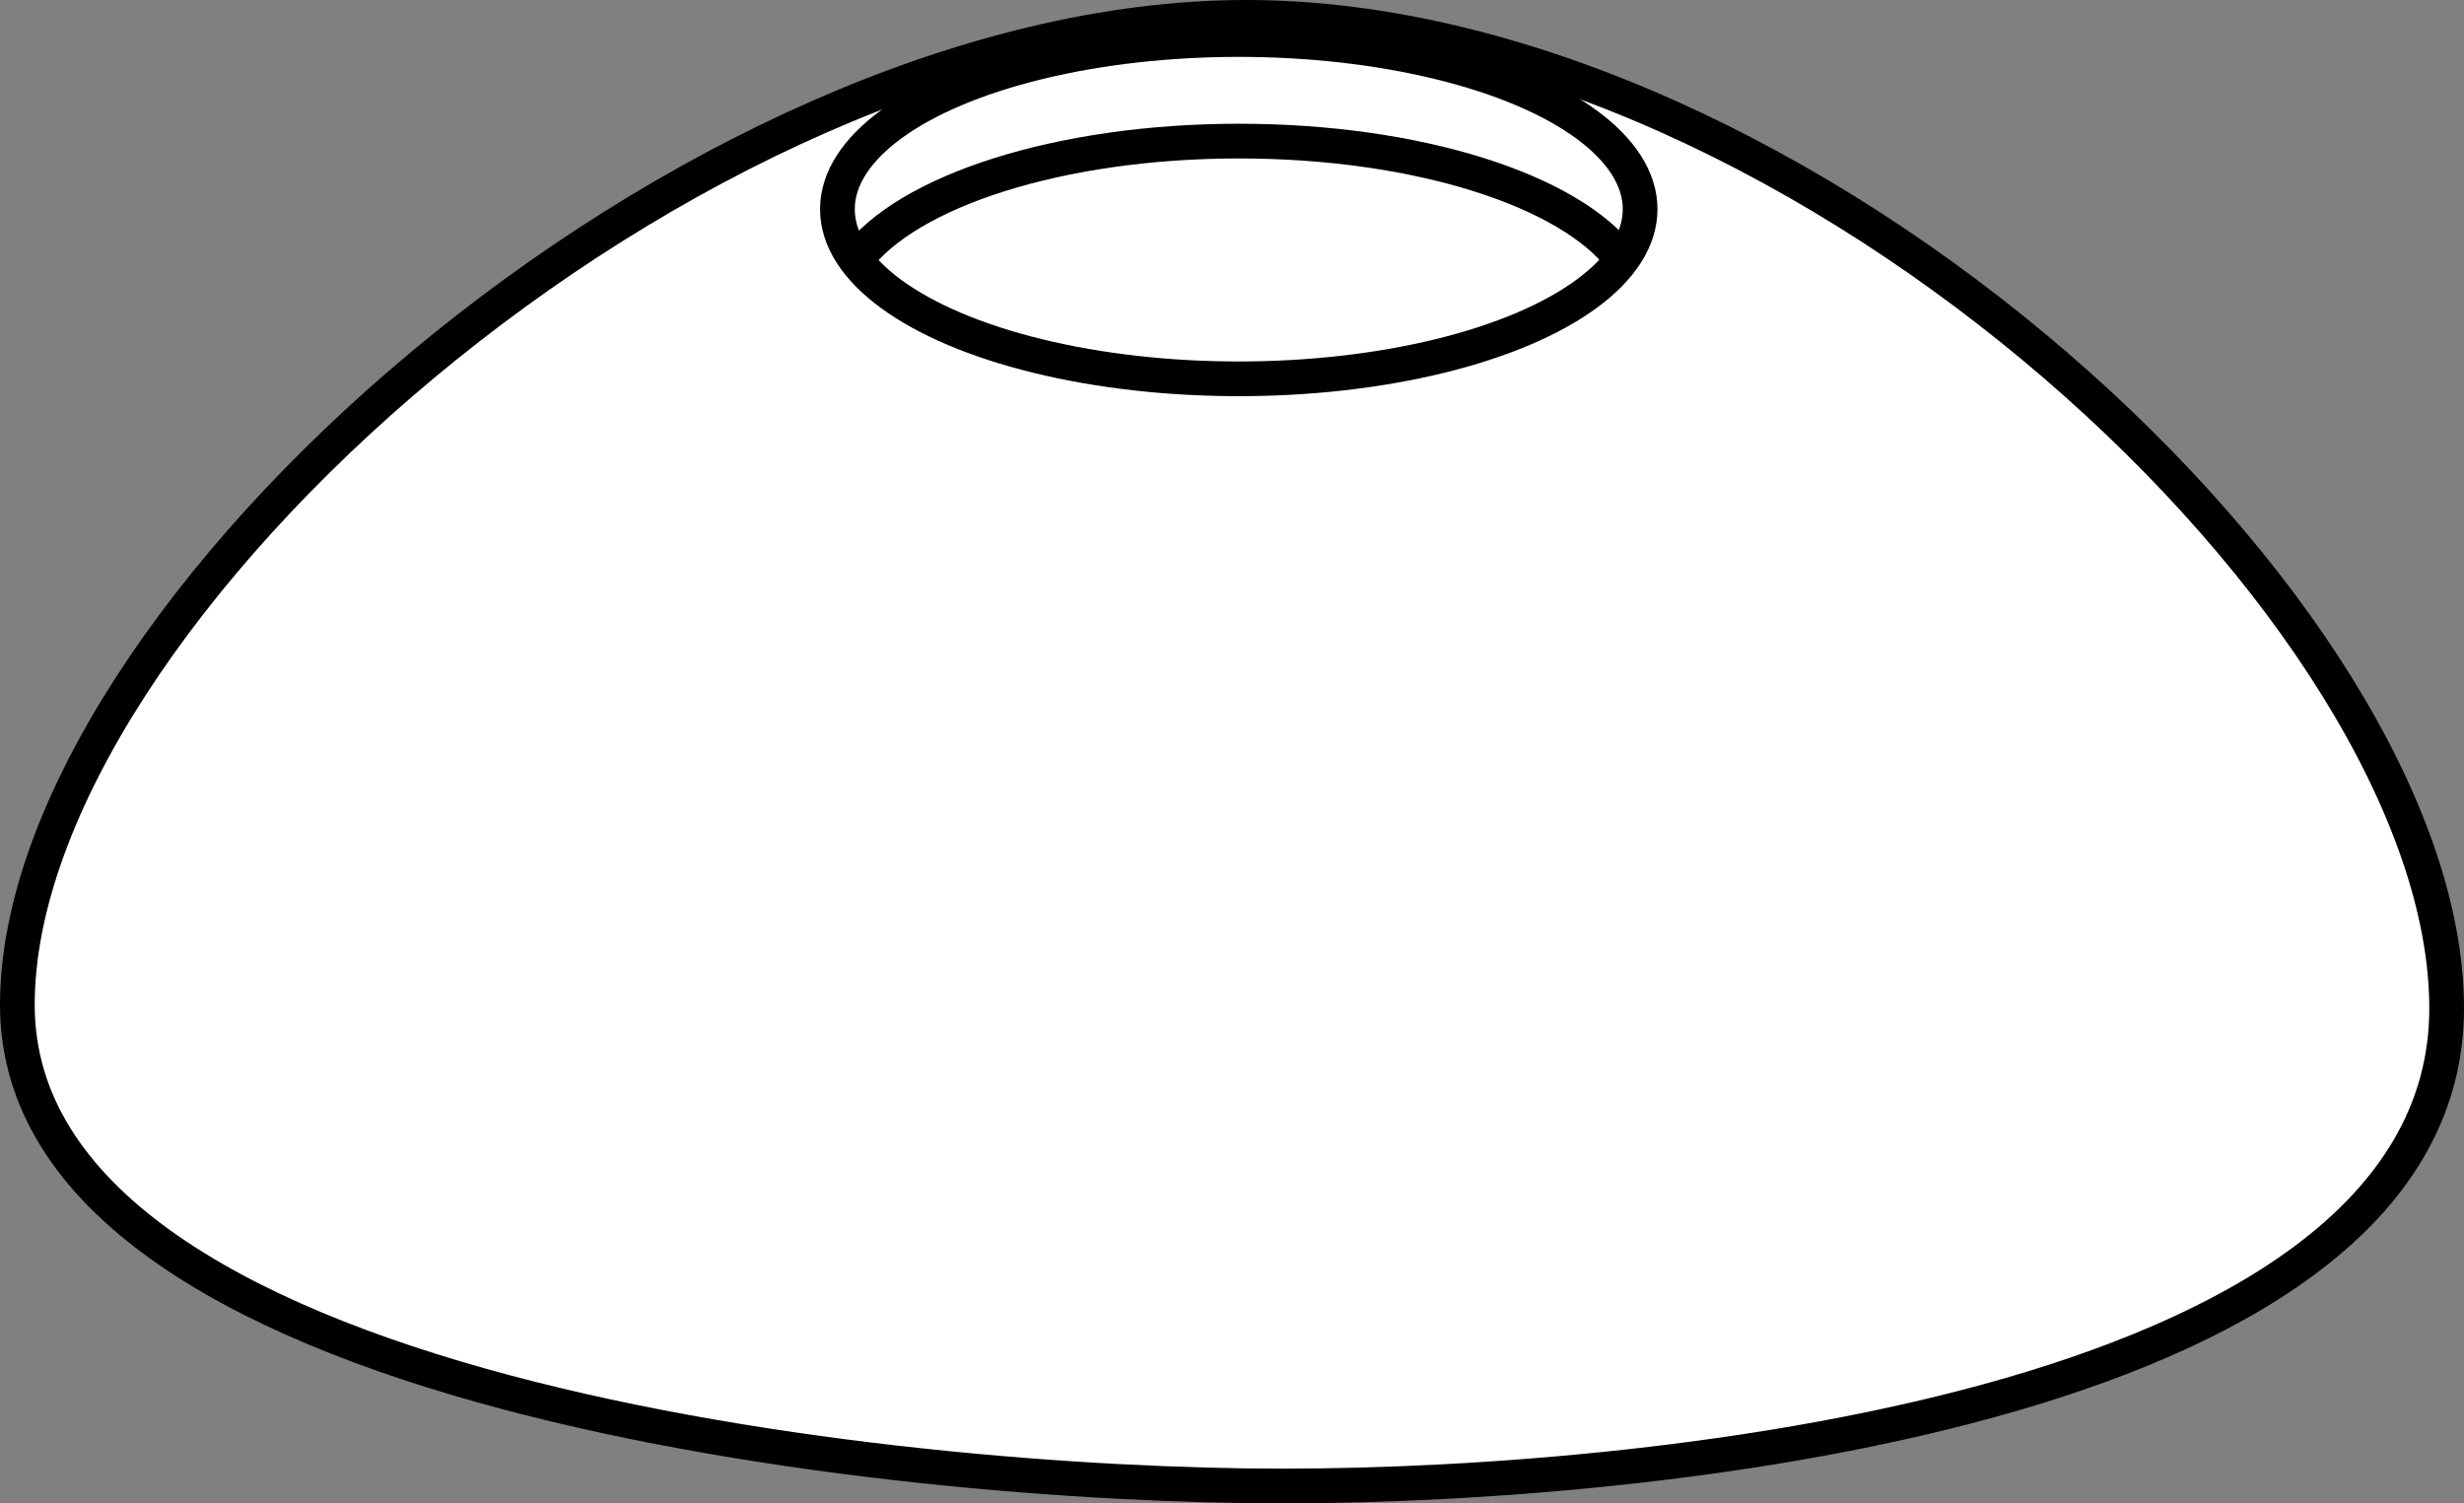
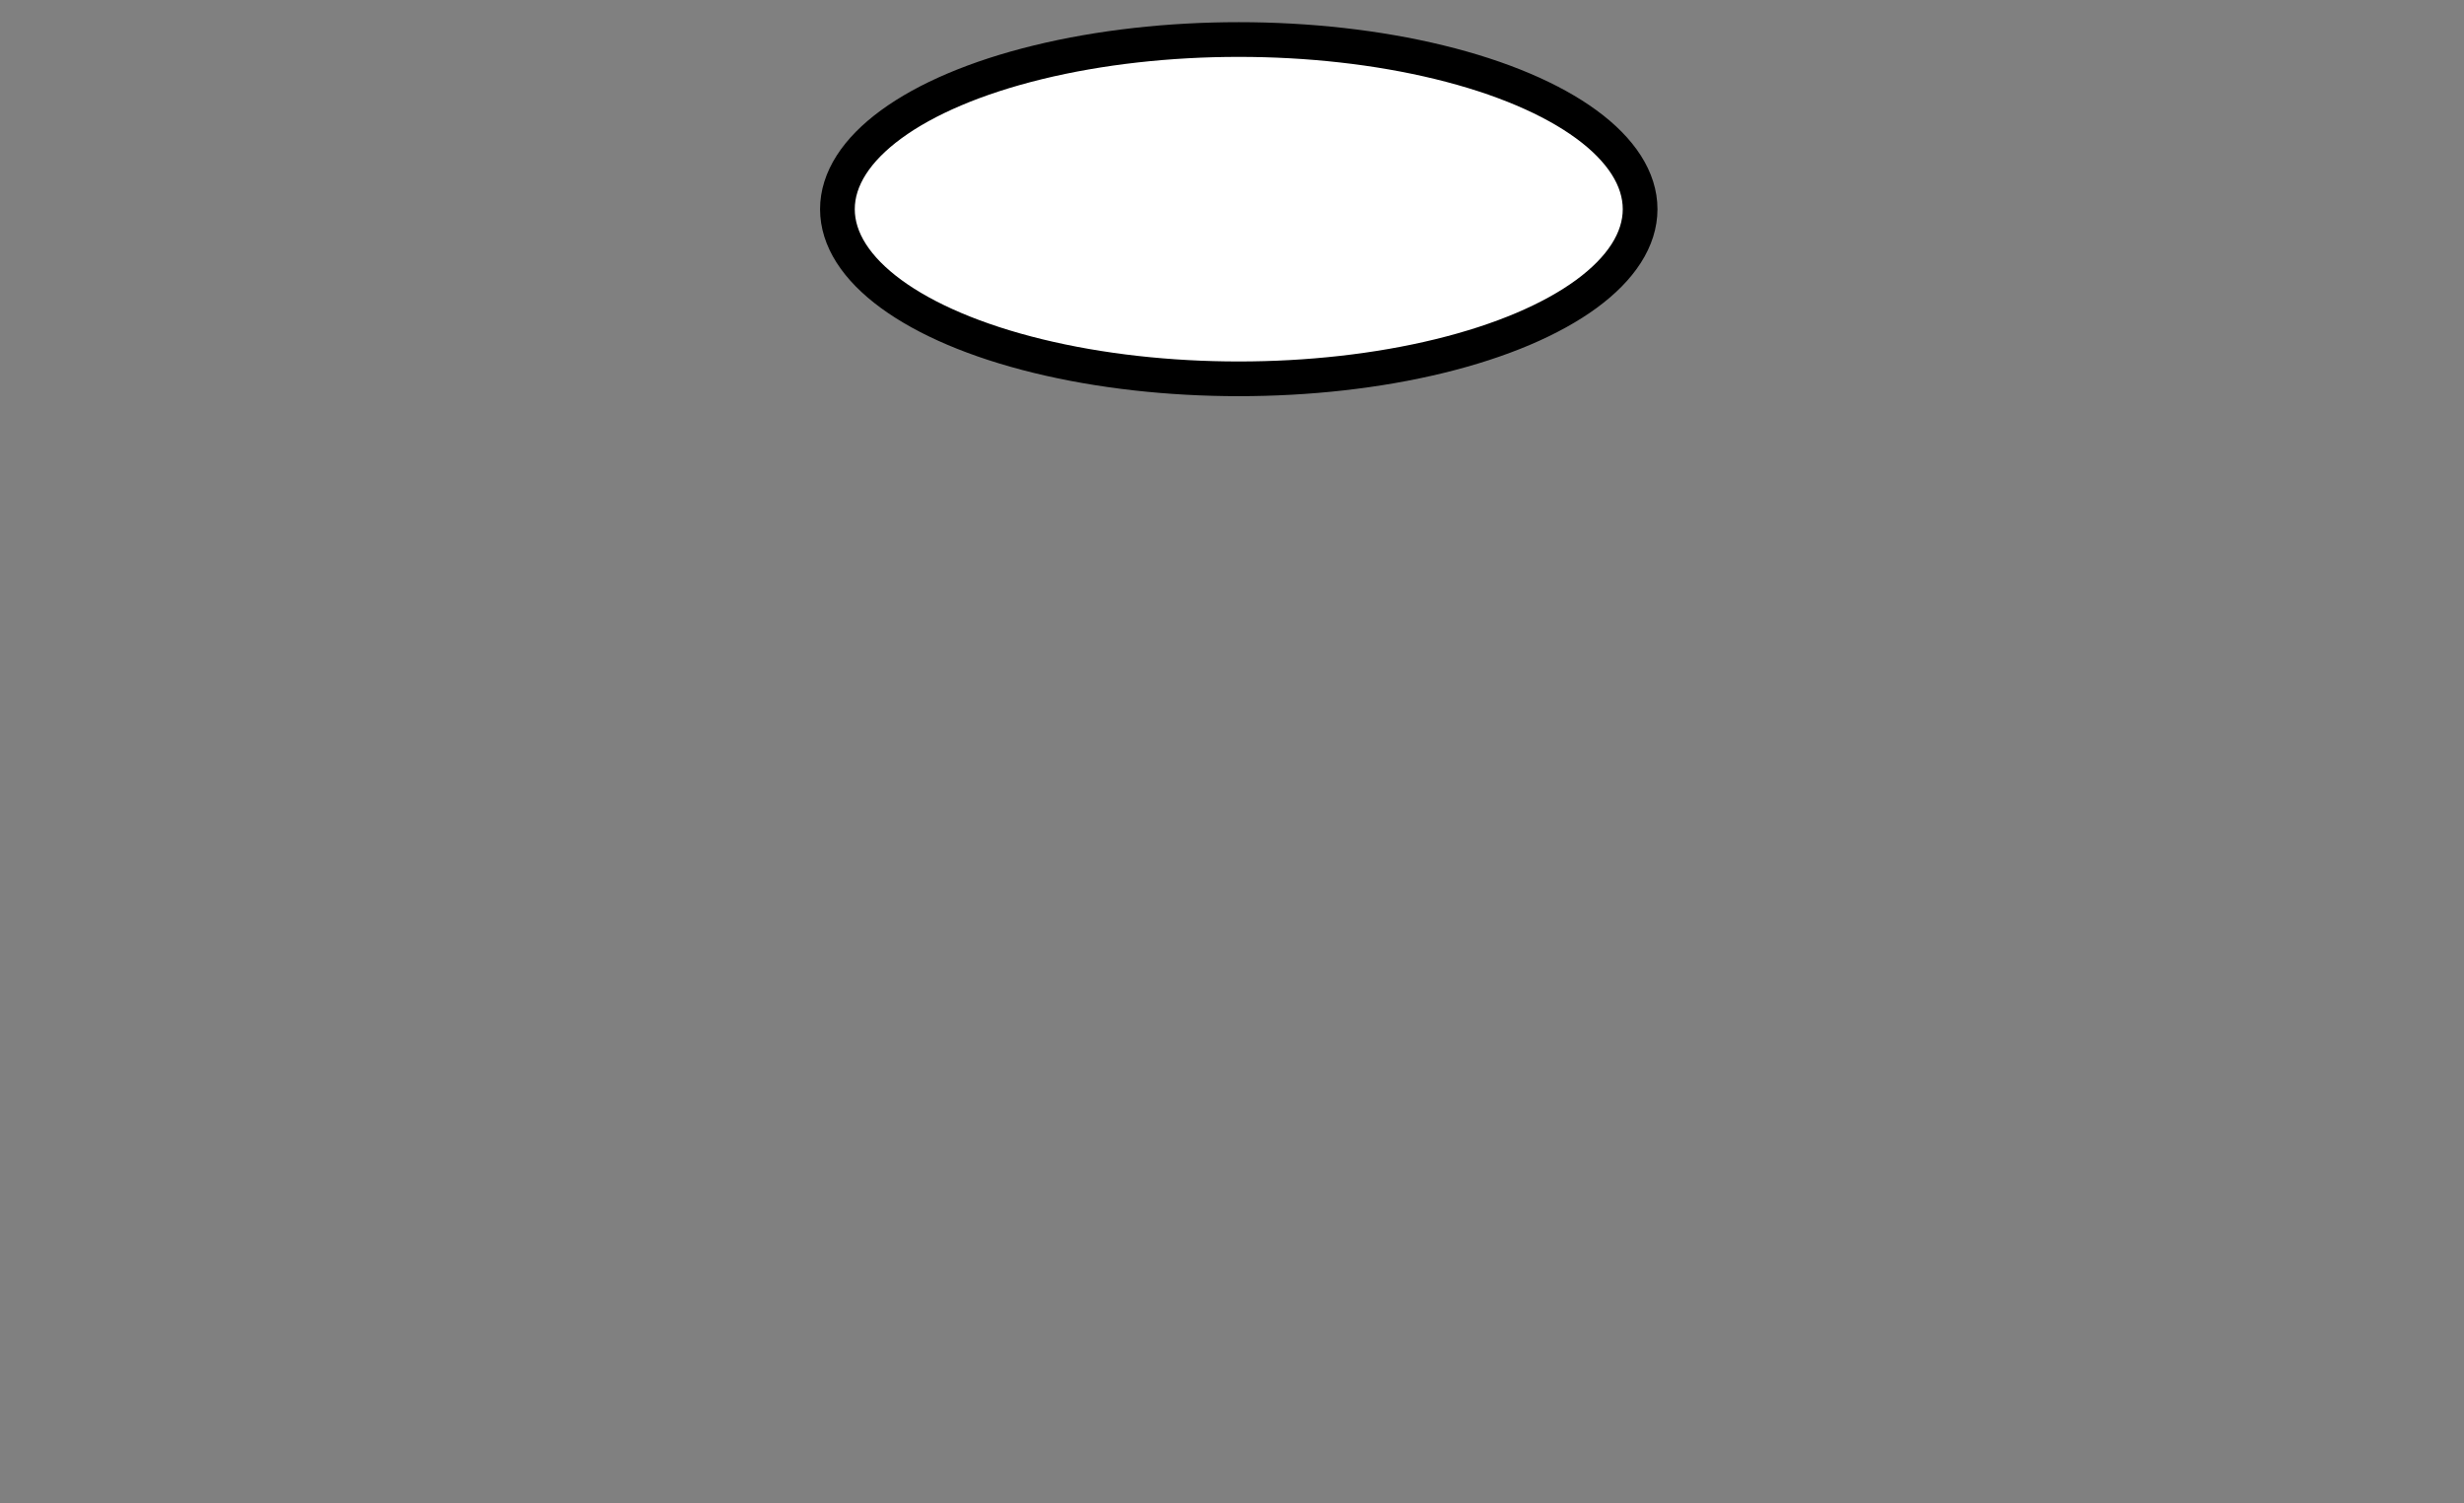
<svg xmlns="http://www.w3.org/2000/svg" version="1.1" id="image_1_" x="0px" y="0px" width="56.788px" height="34.649px" viewBox="0 0 56.788 34.649" enable-background="new 0 0 56.788 34.649" xml:space="preserve">
  <rect x="0" y="0" width="56.788" height="34.649" fill="#808080" stroke="none" />
  <g>
-     <path fill="#FFFFFF" stroke="#000000" stroke-width="0.8" stroke-miterlimit="10" d="M28.721,0.4   c12.833,0,27.667,13.755,27.667,22.838s-17.917,11.011-26.834,11.011S0.4,32.159,0.4,23.159S15.888,0.4,28.721,0.4z" />
    <ellipse fill="#FFFFFF" stroke="#000000" stroke-width="0.8" stroke-miterlimit="10" cx="28.55" cy="4.821" rx="9.25" ry="3.91" />
-     <path fill="none" stroke="#000000" stroke-width="0.8" stroke-miterlimit="10" d="M19.725,5.999   c1.171-1.592,4.683-2.747,8.834-2.747c4.131,0,7.629,1.145,8.817,2.724" />
  </g>
</svg>